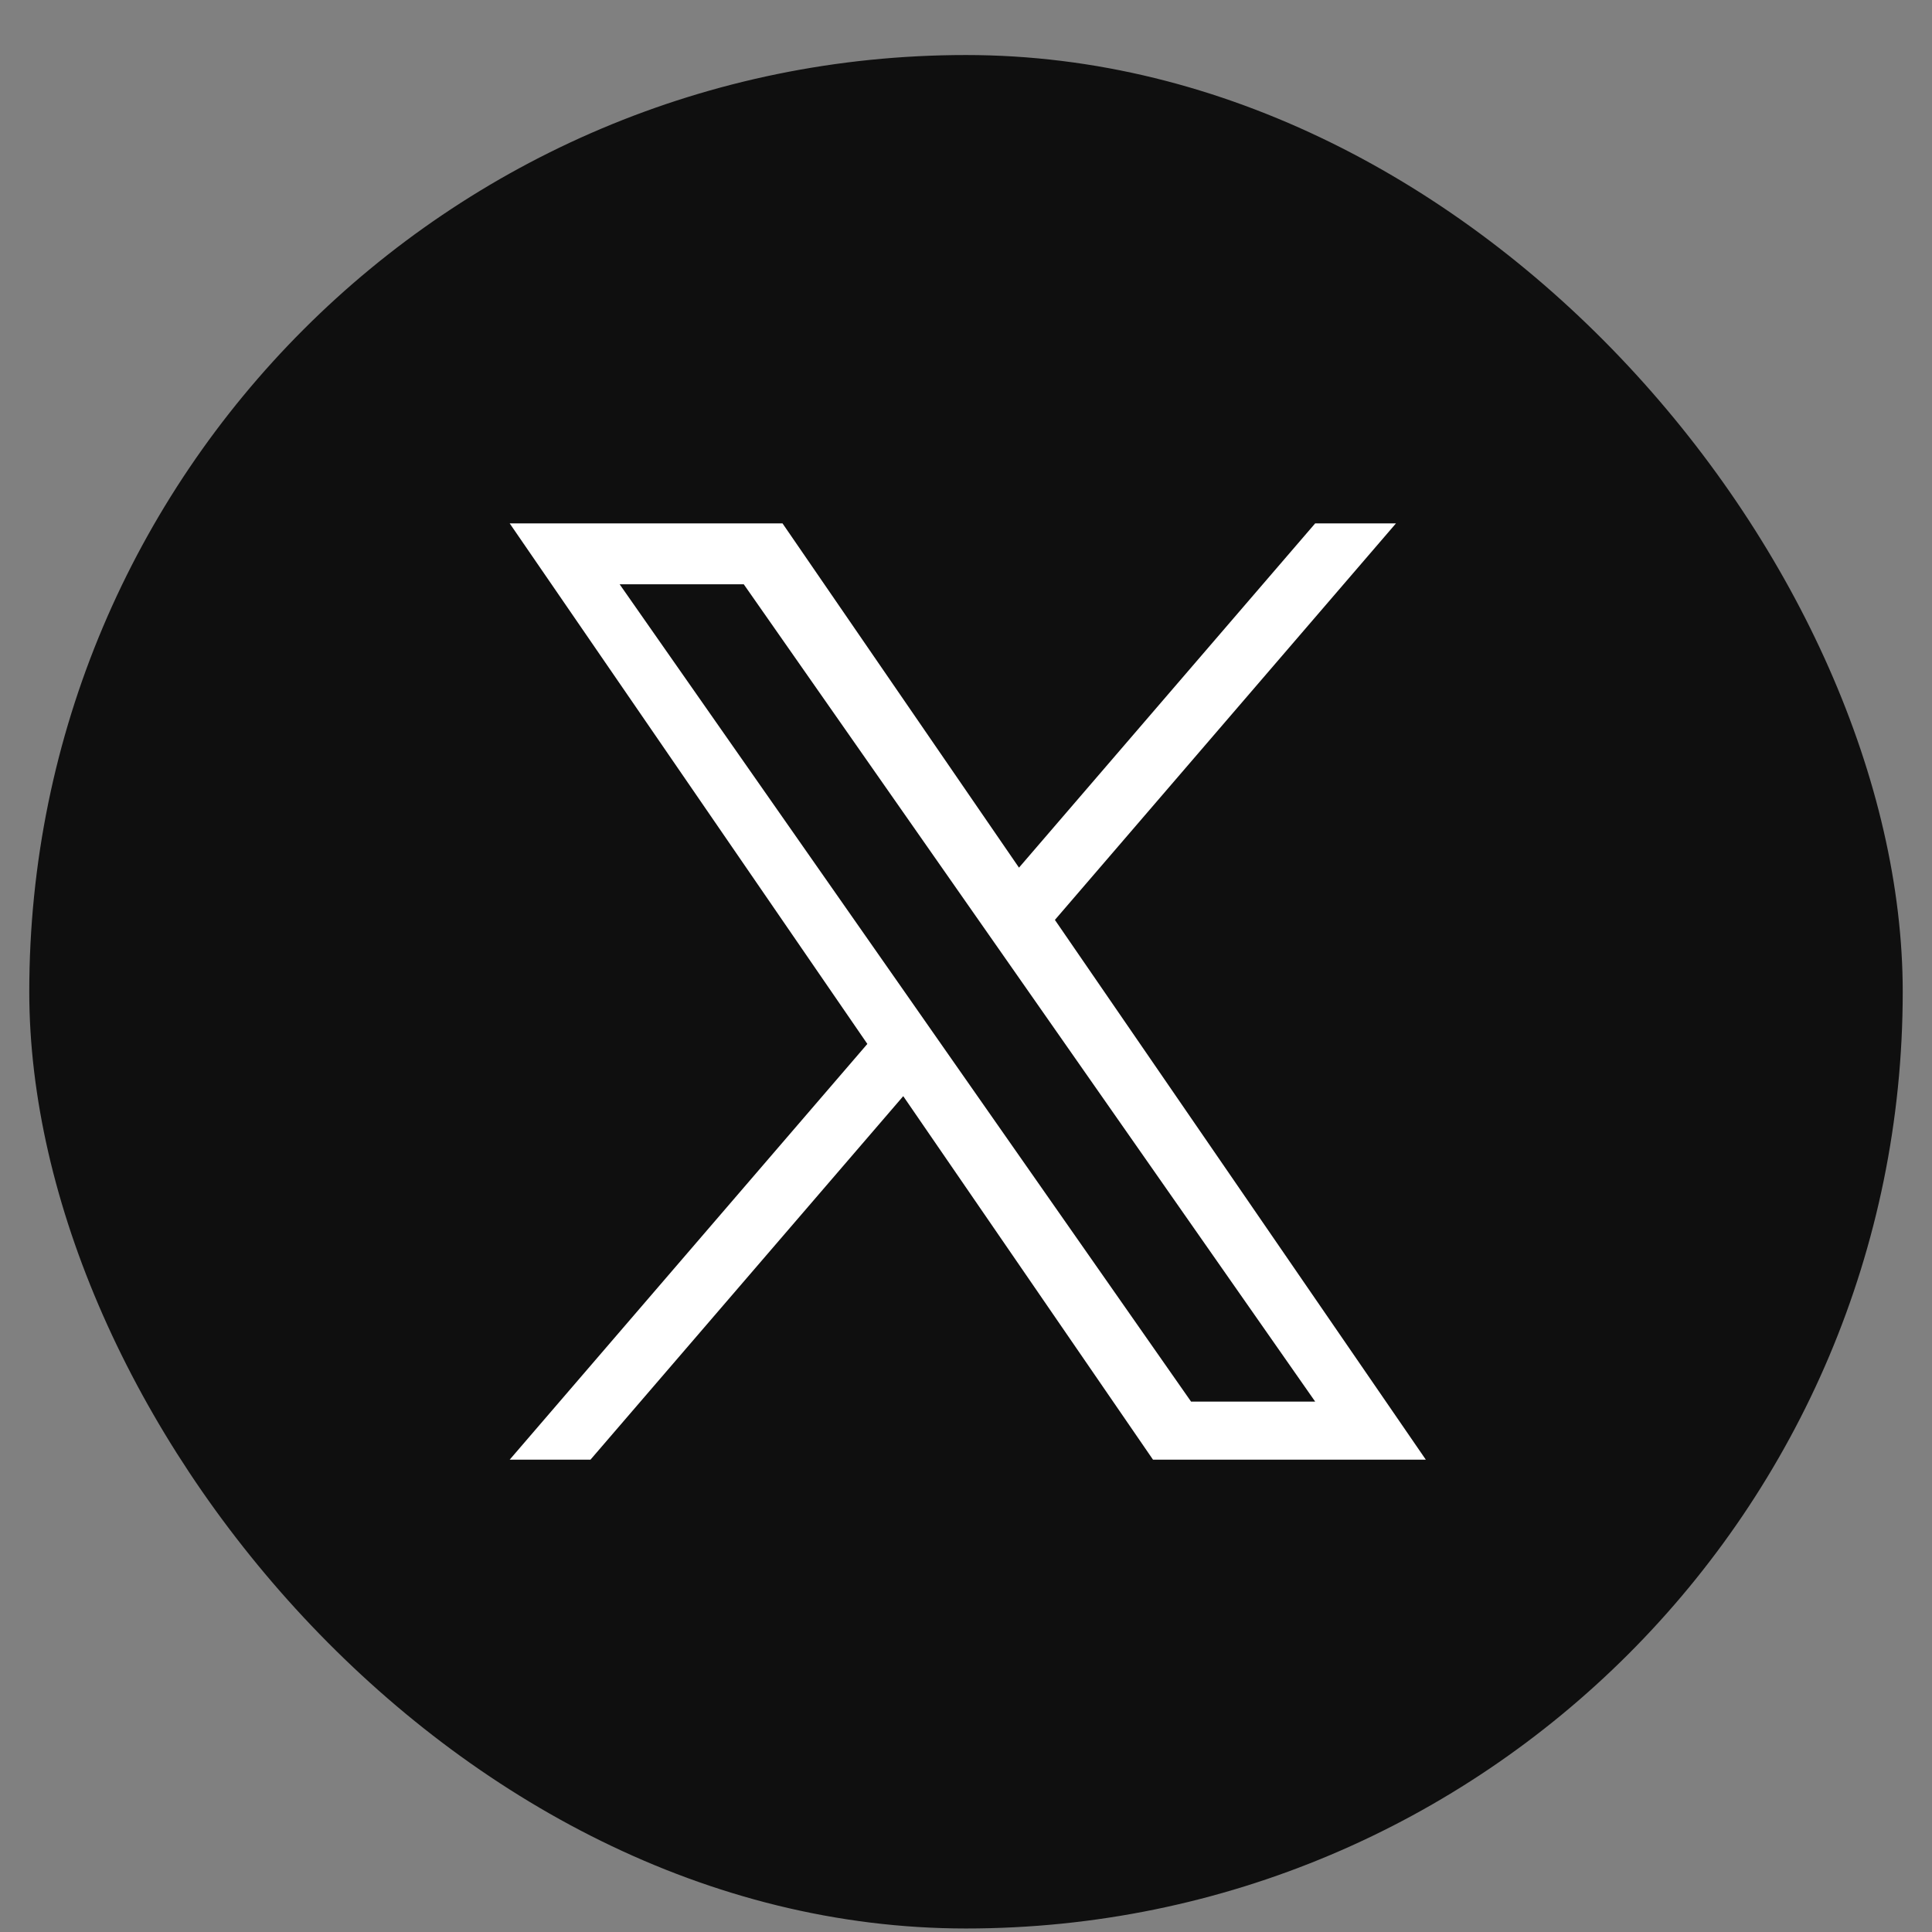
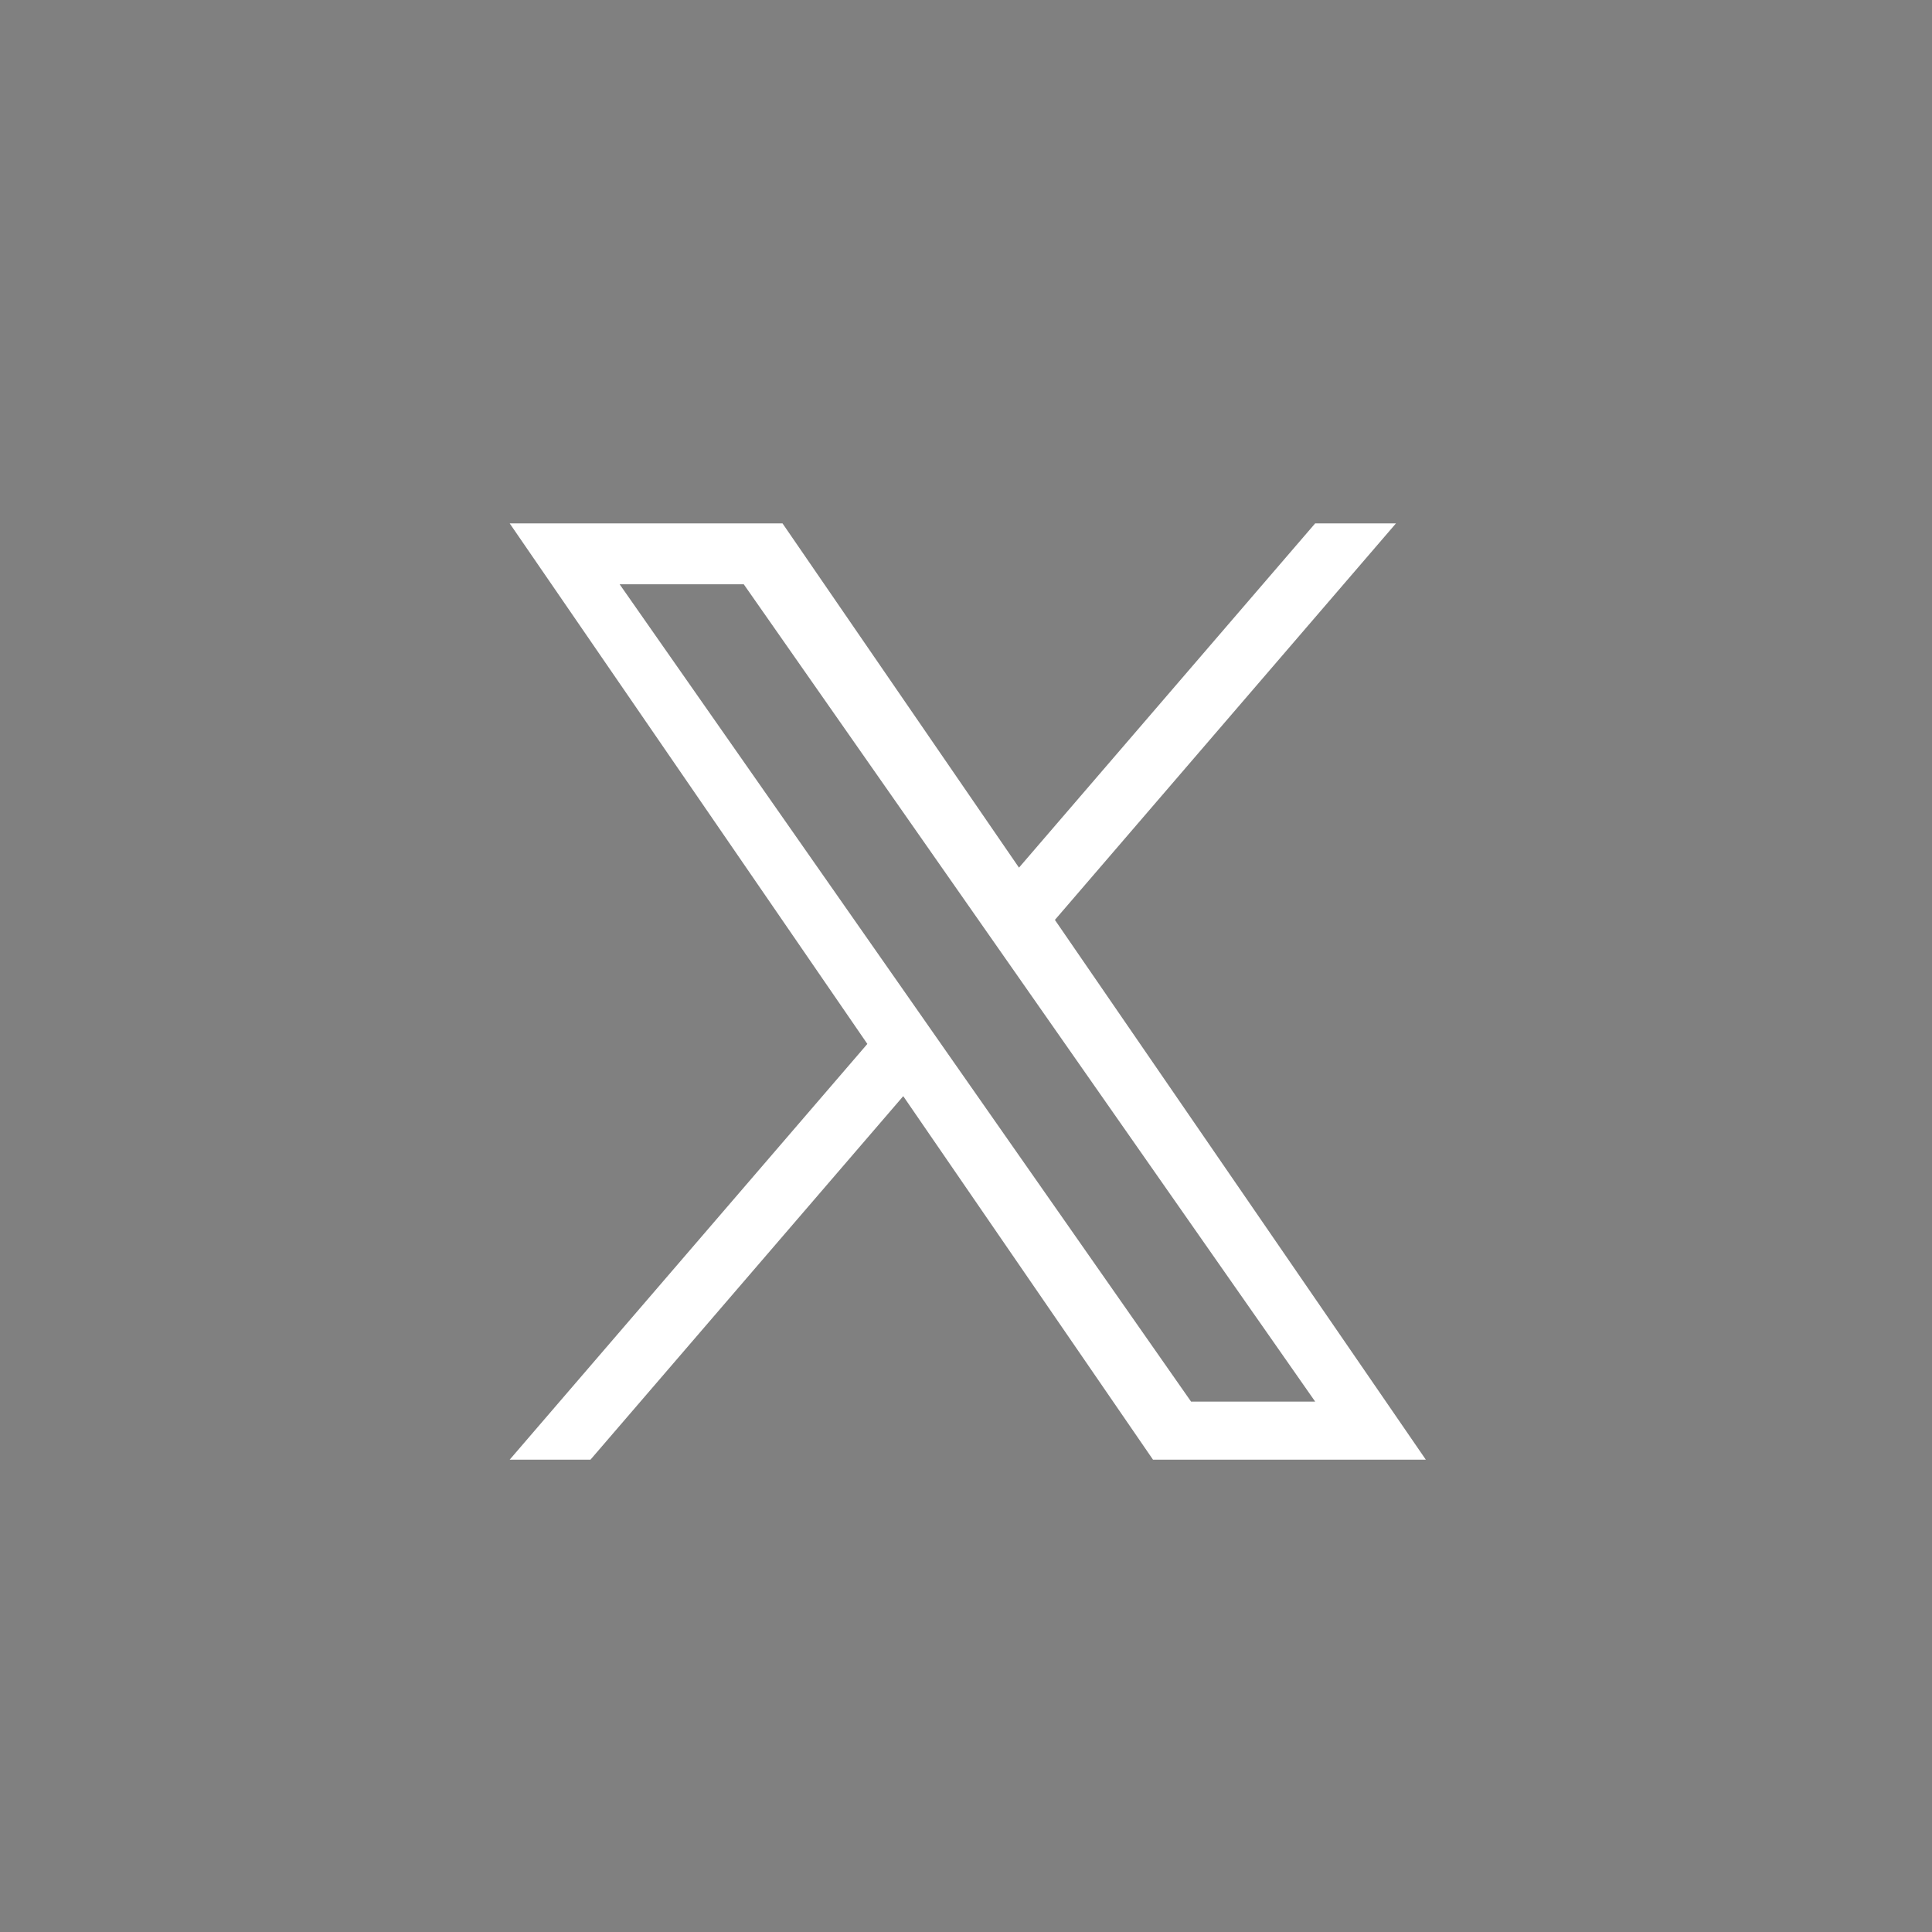
<svg xmlns="http://www.w3.org/2000/svg" width="33" height="33" viewBox="0 0 33 33" fill="none">
  <rect x="0" y="0" width="33" height="33" fill="#808080" stroke="none" />
-   <rect x="0.5" y="0.94" width="32" height="32" rx="16" fill="black" fill-opacity="0.88" />
  <path d="M18.019 15.712L23.844 8.94H22.464L17.405 14.82L13.366 8.94H8.706L14.815 17.831L8.706 24.932H10.086L15.428 18.723L19.694 24.932H24.354L18.018 15.712H18.019ZM16.128 17.91L15.509 17.024L10.584 9.98H12.704L16.679 15.665L17.298 16.55L22.464 23.94H20.344L16.128 17.91V17.91Z" fill="white" />
</svg>